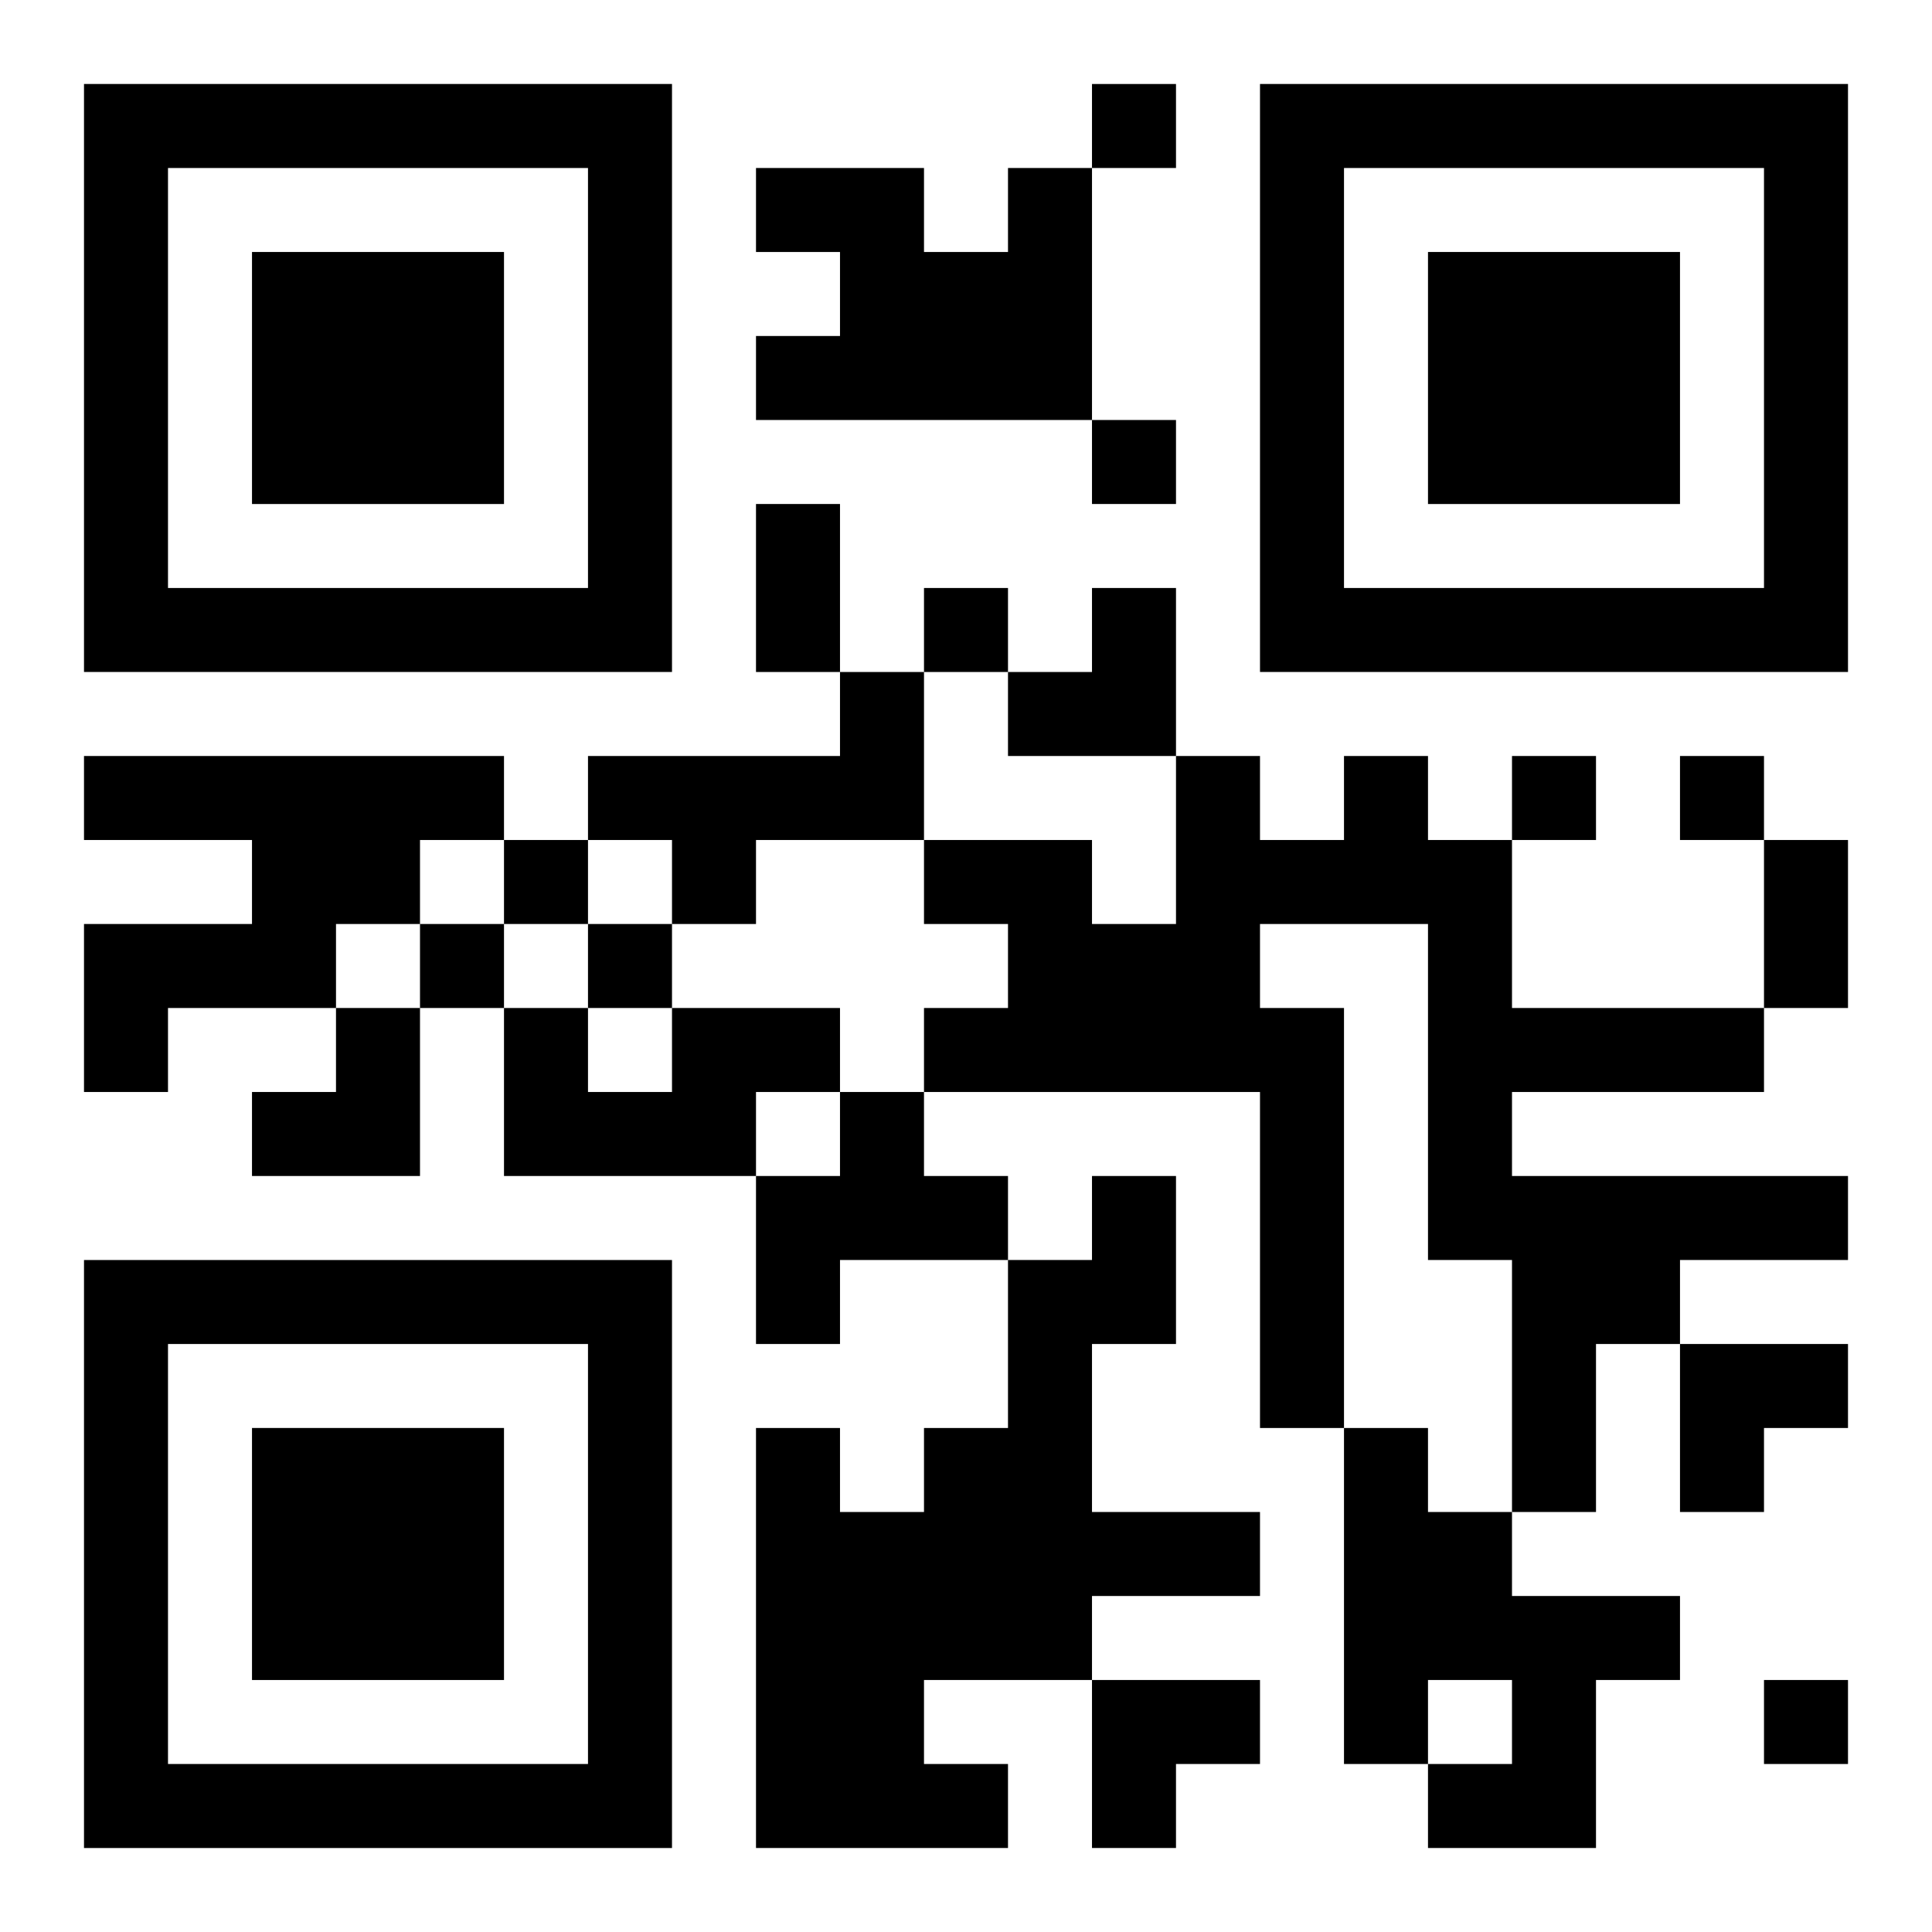
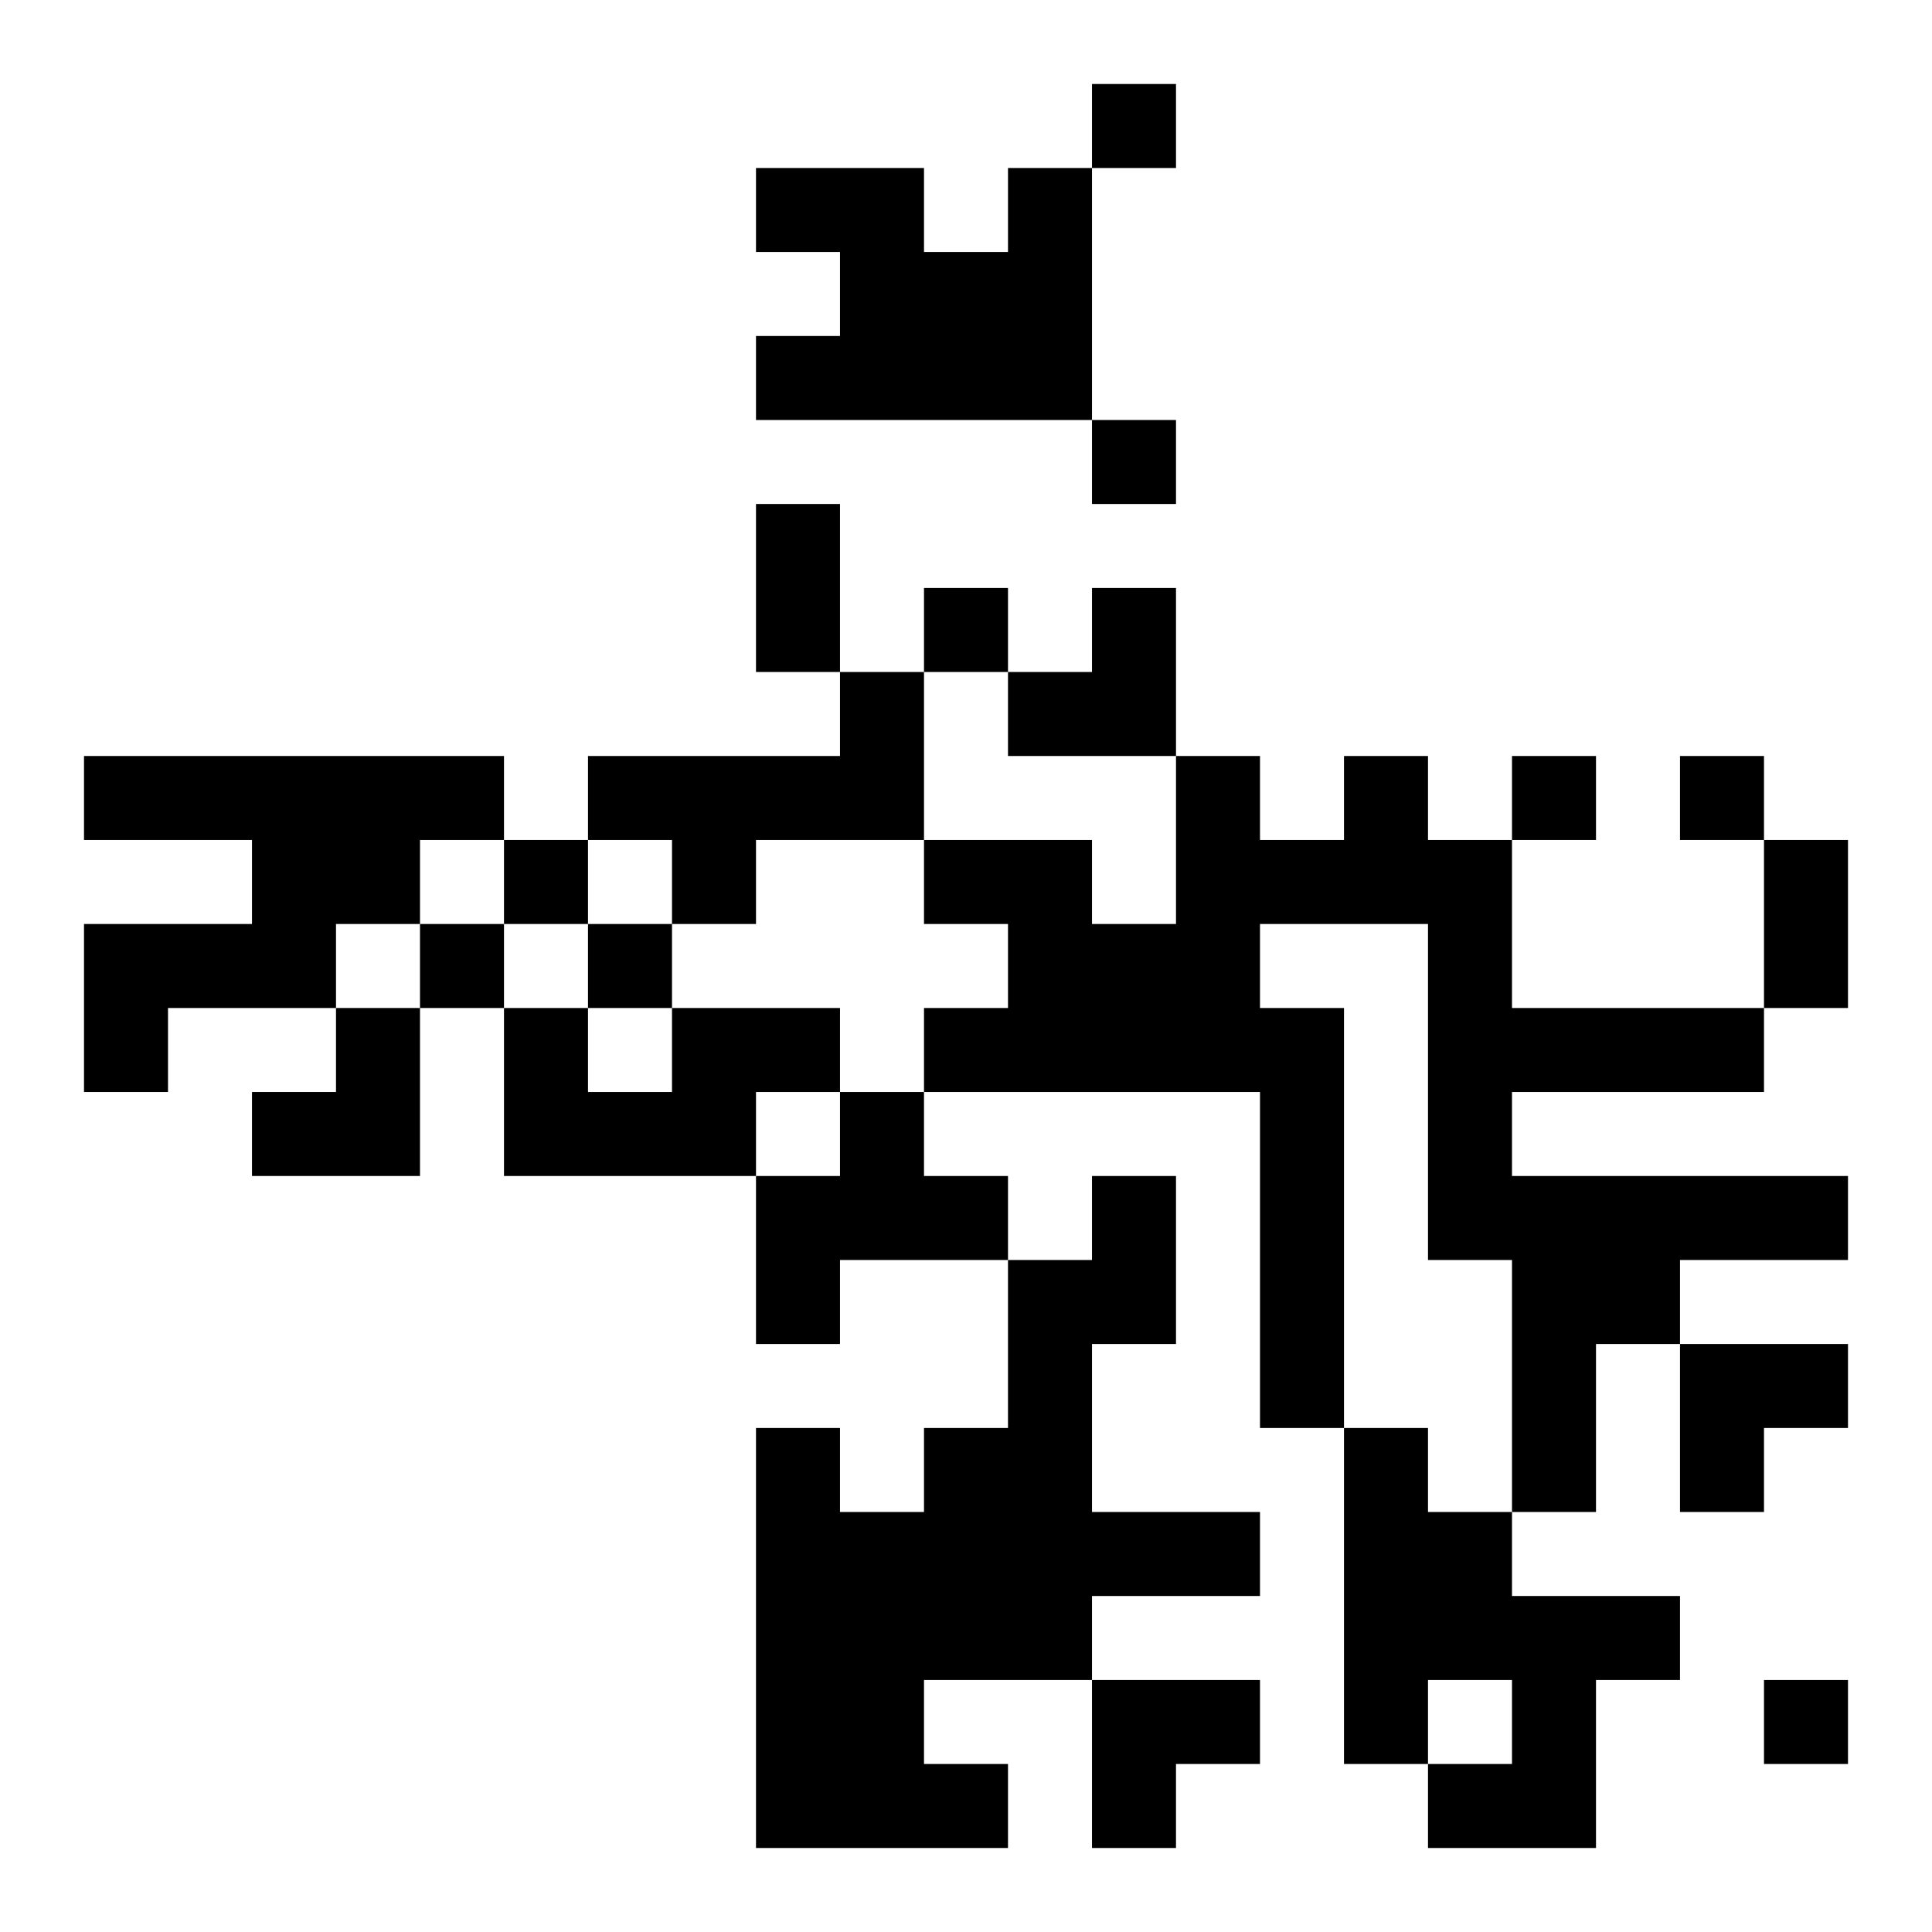
<svg xmlns="http://www.w3.org/2000/svg" xmlns:xlink="http://www.w3.org/1999/xlink" width="250" height="250" baseProfile="full" version="1.1" viewBox="-1 -1 23 23">
  <symbol id="a">
-     <path d="m0 7v7h7v-7h-7zm1 1h5v5h-5v-5zm1 1v3h3v-3h-3z" />
-   </symbol>
+     </symbol>
  <use y="-7" xlink:href="#a" />
  <use y="7" xlink:href="#a" />
  <use x="14" y="-7" xlink:href="#a" />
  <path d="m11 1h1v3h-4v-1h1v-1h-1v-1h2v1h1v-1m-2 6h1v2h-2v1h-1v-1h-1v-1h3v-1m-9 1h5v1h-1v1h-1v1h-2v1h-1v-2h2v-1h-2v-1m15 0h1v1h1v2h3v1h-3v1h4v1h-2v1h-1v2h-1v-3h-1v-4h-2v1h1v5h-1v-4h-4v-1h1v-1h-1v-1h2v1h1v-2h1v1h1v-1m-8 3h2v1h-1v1h-3v-2h1v1h1v-1m2 1h1v1h1v1h-2v1h-1v-2h1v-1m3 1h1v2h-1v2h2v1h-2v1h-2v1h1v1h-3v-5h1v1h1v-1h1v-2h1v-1m3 3h1v1h1v1h2v1h-1v2h-2v-1h1v-1h-1v1h-1v-4m-3-16v1h1v-1h-1m0 4v1h1v-1h-1m-2 2v1h1v-1h-1m7 2v1h1v-1h-1m2 0v1h1v-1h-1m-14 1v1h1v-1h-1m-1 1v1h1v-1h-1m2 0v1h1v-1h-1m14 9v1h1v-1h-1m-12-14h1v2h-1v-2m12 4h1v2h-1v-2m-9-3m1 0h1v2h-2v-1h1zm-10 5m1 0h1v2h-2v-1h1zm16 4h2v1h-1v1h-1zm-7 4h2v1h-1v1h-1z" />
</svg>